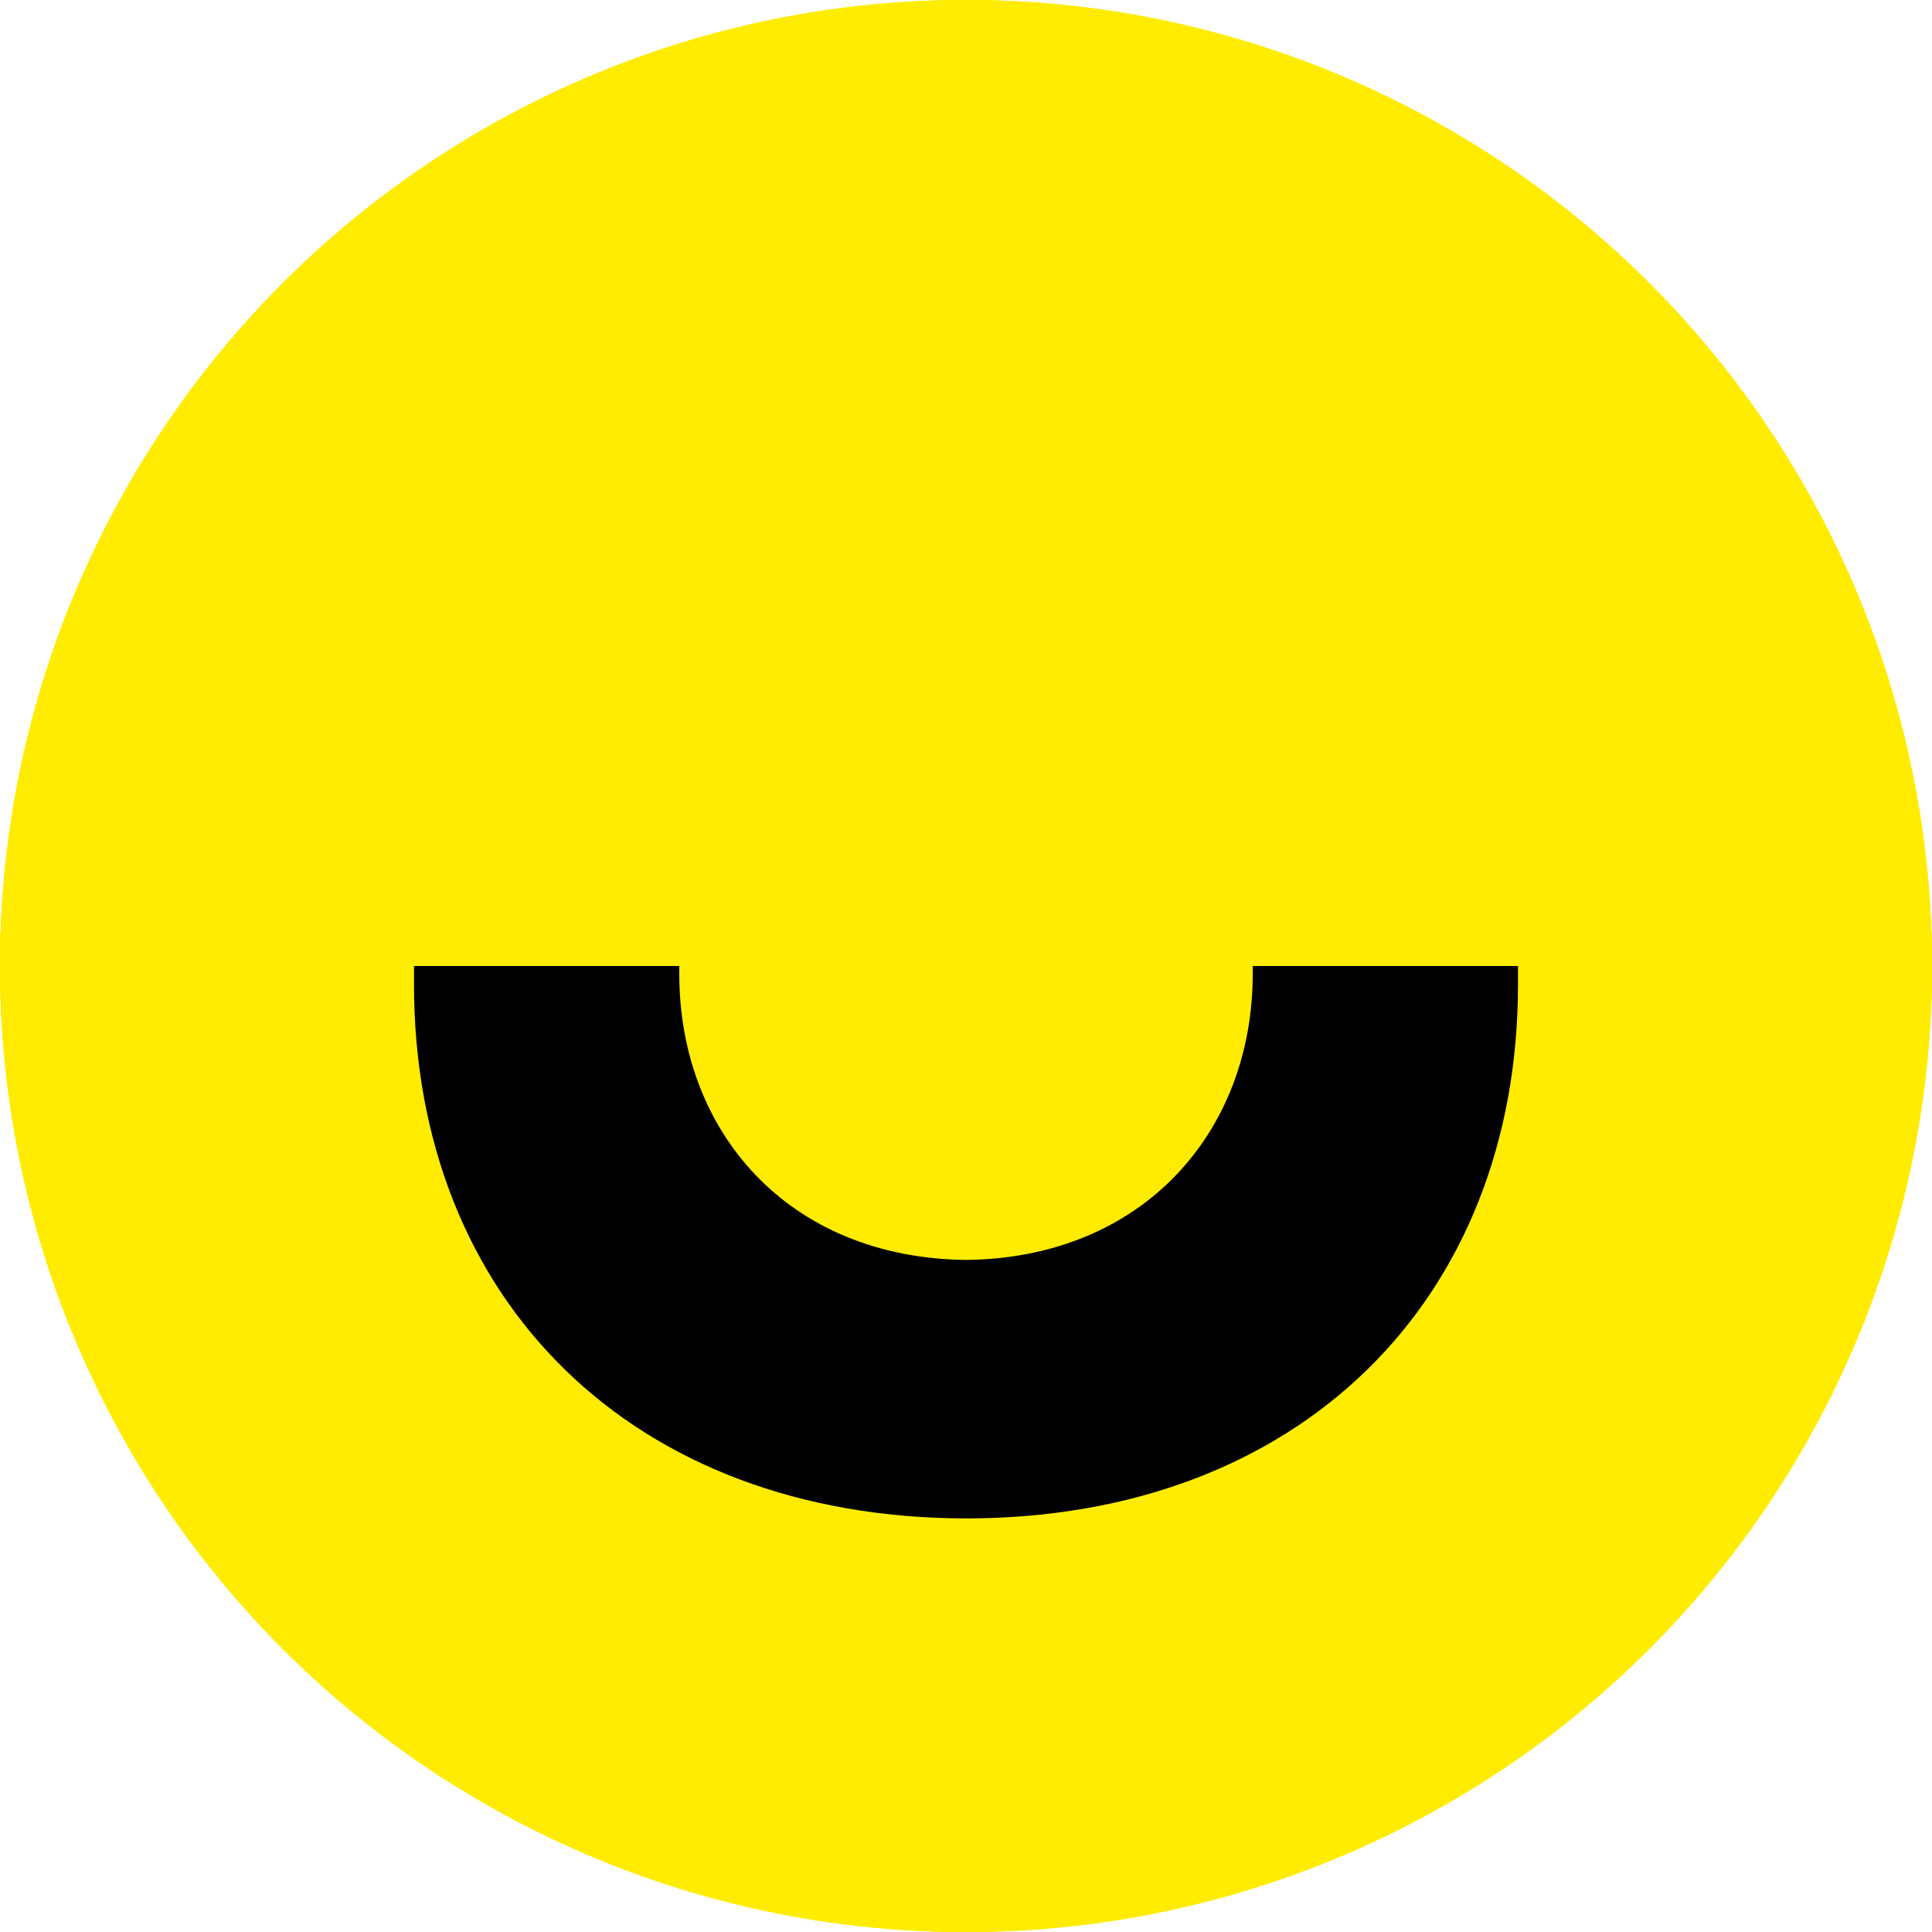
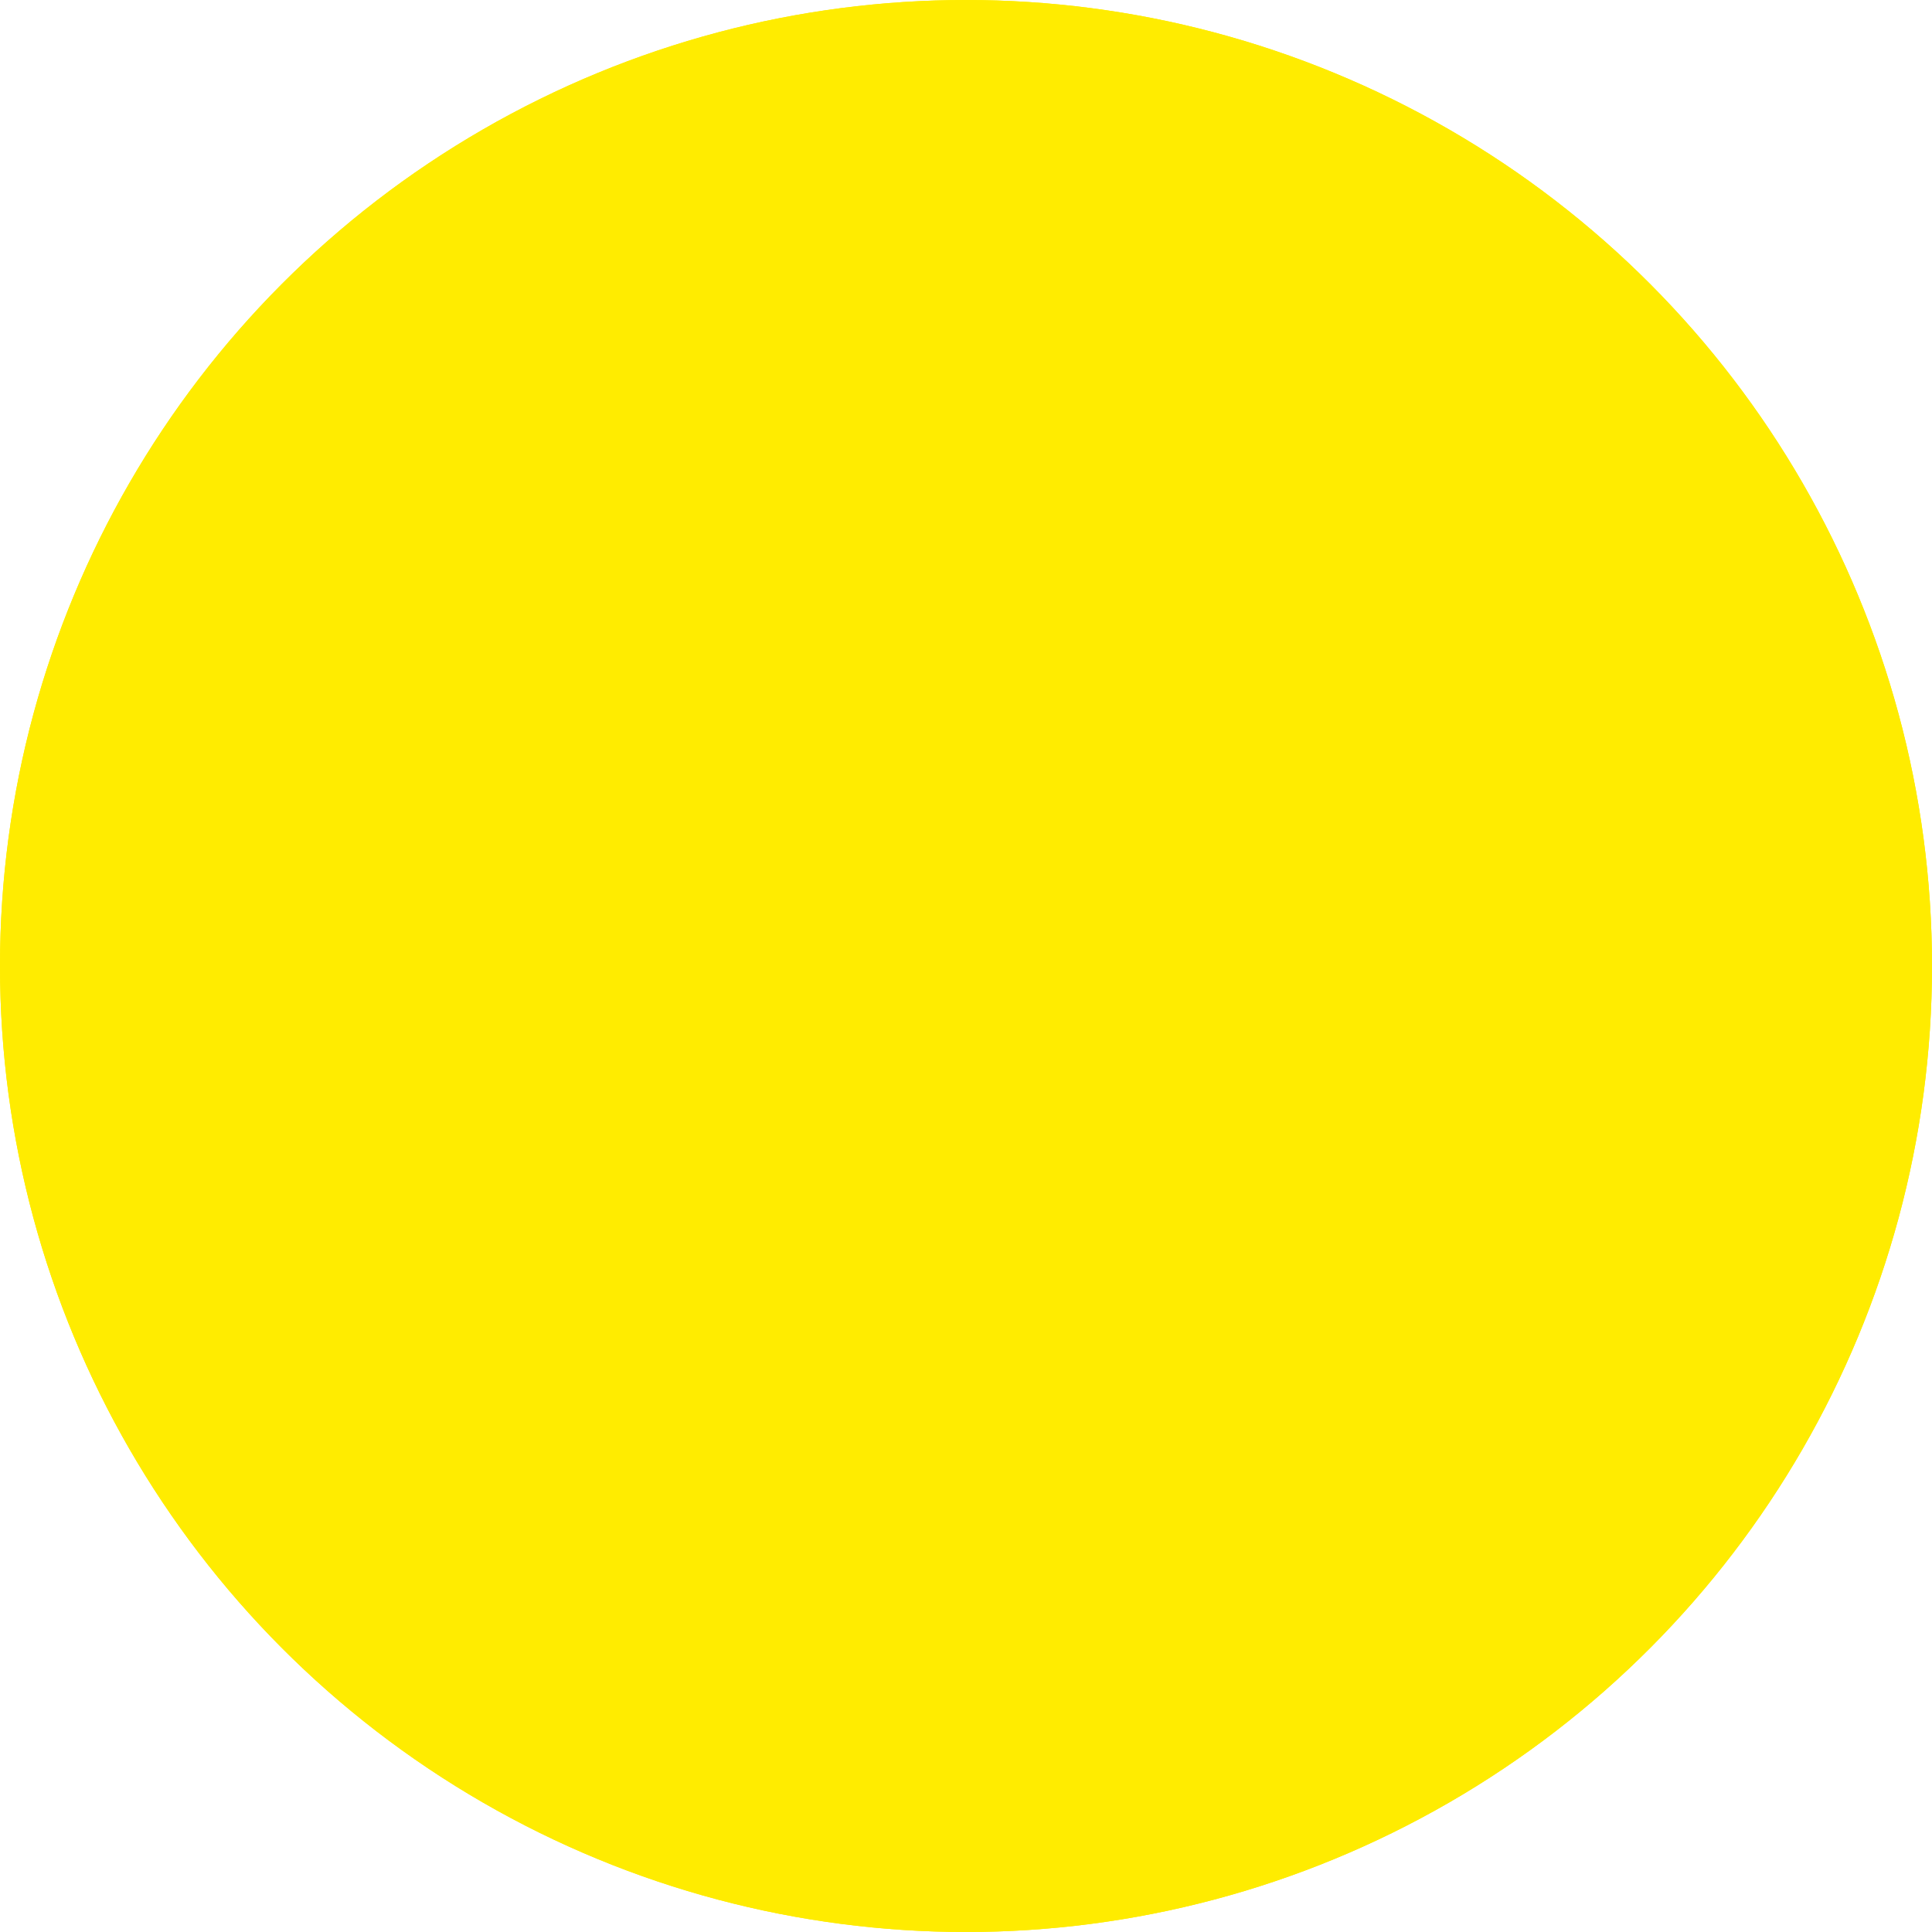
<svg xmlns="http://www.w3.org/2000/svg" width="42" height="42" viewBox="0 0 42 42" fill="none">
  <circle cx="21" cy="21" r="21" fill="#FFEC00" />
  <g clip-path="url(#clip0)">
    <path d="M9 21.398V21H14.767V21.173C14.767 24.593 17.122 27.346 21 27.39C24.87 27.346 27.233 24.584 27.233 21.173V21H33V21.398C33 28.273 28.24 33.009 21 33.009C13.76 33 9 28.273 9 21.398Z" fill="black" />
  </g>
  <circle cx="21" cy="21" r="21" fill="#FFEC00" />
  <g clip-path="url(#clip1)">
    <path d="M9 21.398V21H14.767V21.173C14.767 24.593 17.122 27.346 21 27.39C24.87 27.346 27.233 24.584 27.233 21.173V21H33V21.398C33 28.273 28.24 33.009 21 33.009C13.76 33 9 28.273 9 21.398Z" fill="black" />
  </g>
-   <circle cx="21" cy="21" r="21" fill="#FFEC00" />
  <g clip-path="url(#clip2)">
-     <path d="M9 21.398V21H14.767V21.173C14.767 24.593 17.122 27.346 21 27.39C24.87 27.346 27.233 24.584 27.233 21.173V21H33V21.398C33 28.273 28.24 33.009 21 33.009C13.76 33 9 28.273 9 21.398Z" fill="black" />
+     <path d="M9 21.398V21H14.767V21.173C14.767 24.593 17.122 27.346 21 27.39C24.87 27.346 27.233 24.584 27.233 21.173V21H33V21.398C33 28.273 28.24 33.009 21 33.009C13.76 33 9 28.273 9 21.398" fill="black" />
  </g>
  <defs>
    <clipPath id="clip0">
      <rect width="24" height="12" fill="white" transform="translate(9 21)" />
    </clipPath>
    <clipPath id="clip1">
-       <rect width="24" height="12" fill="white" transform="translate(9 21)" />
-     </clipPath>
+       </clipPath>
    <clipPath id="clip2">
-       <rect width="24" height="12" fill="white" transform="translate(9 21)" />
-     </clipPath>
+       </clipPath>
  </defs>
</svg>